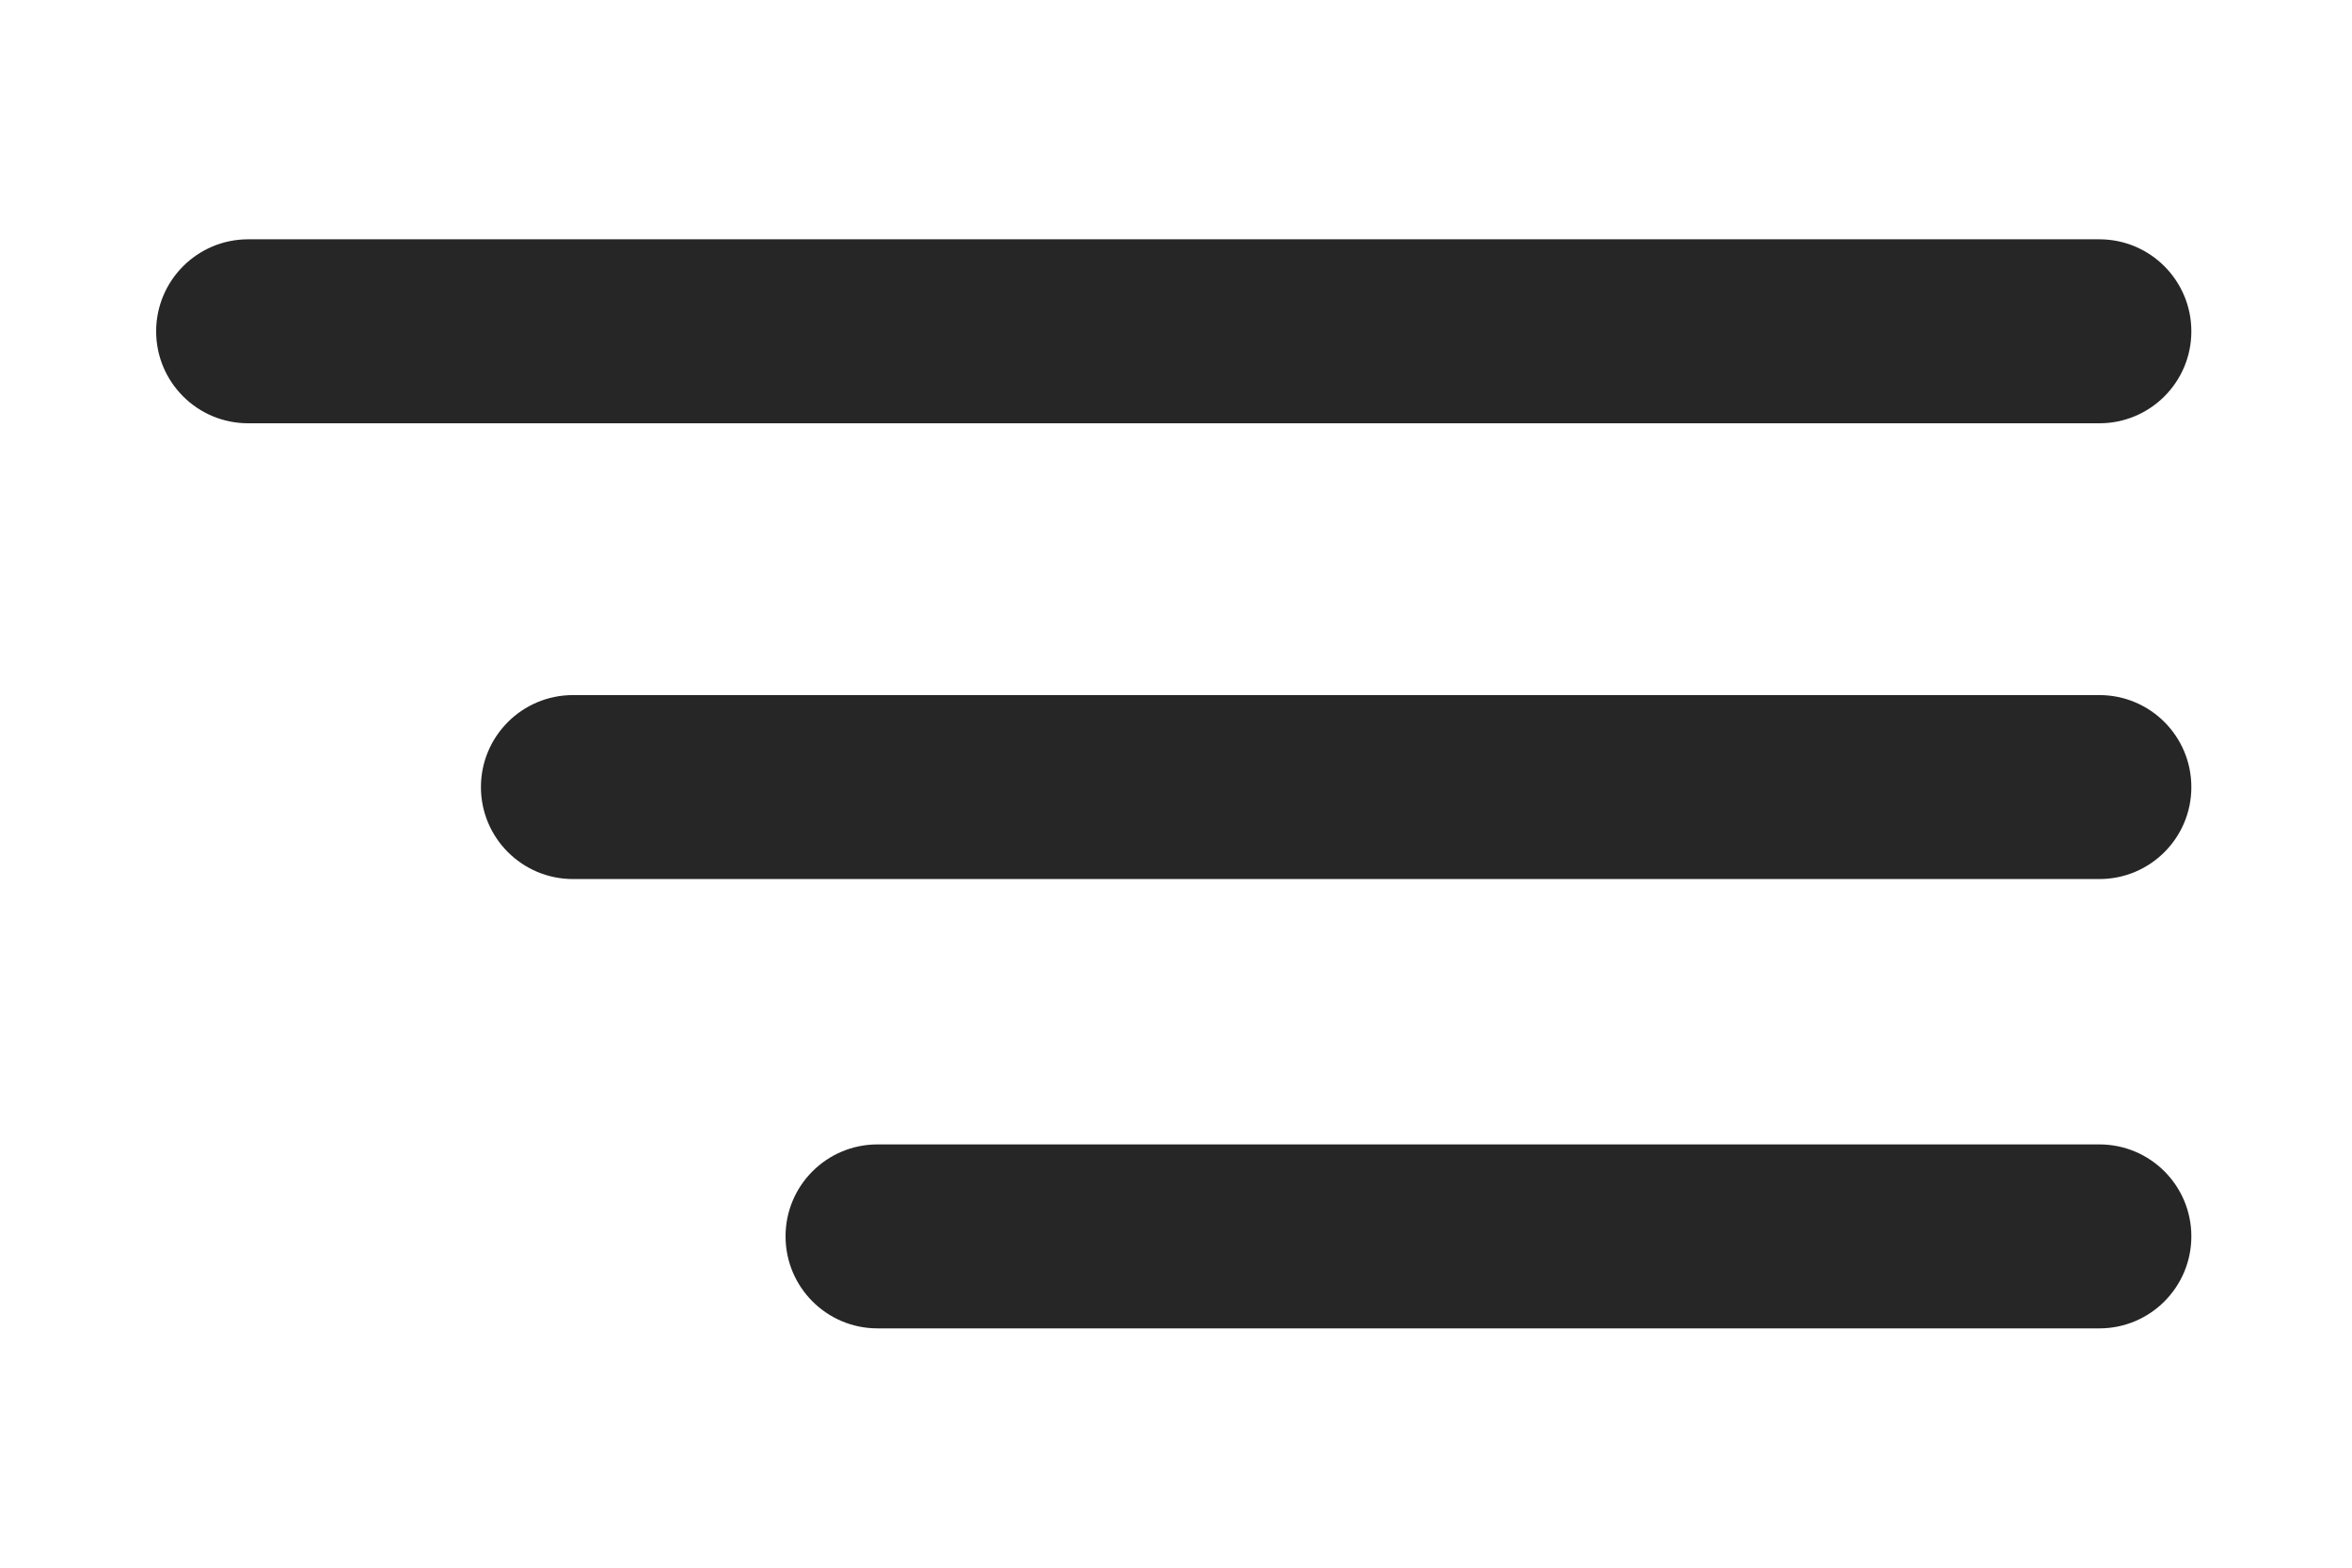
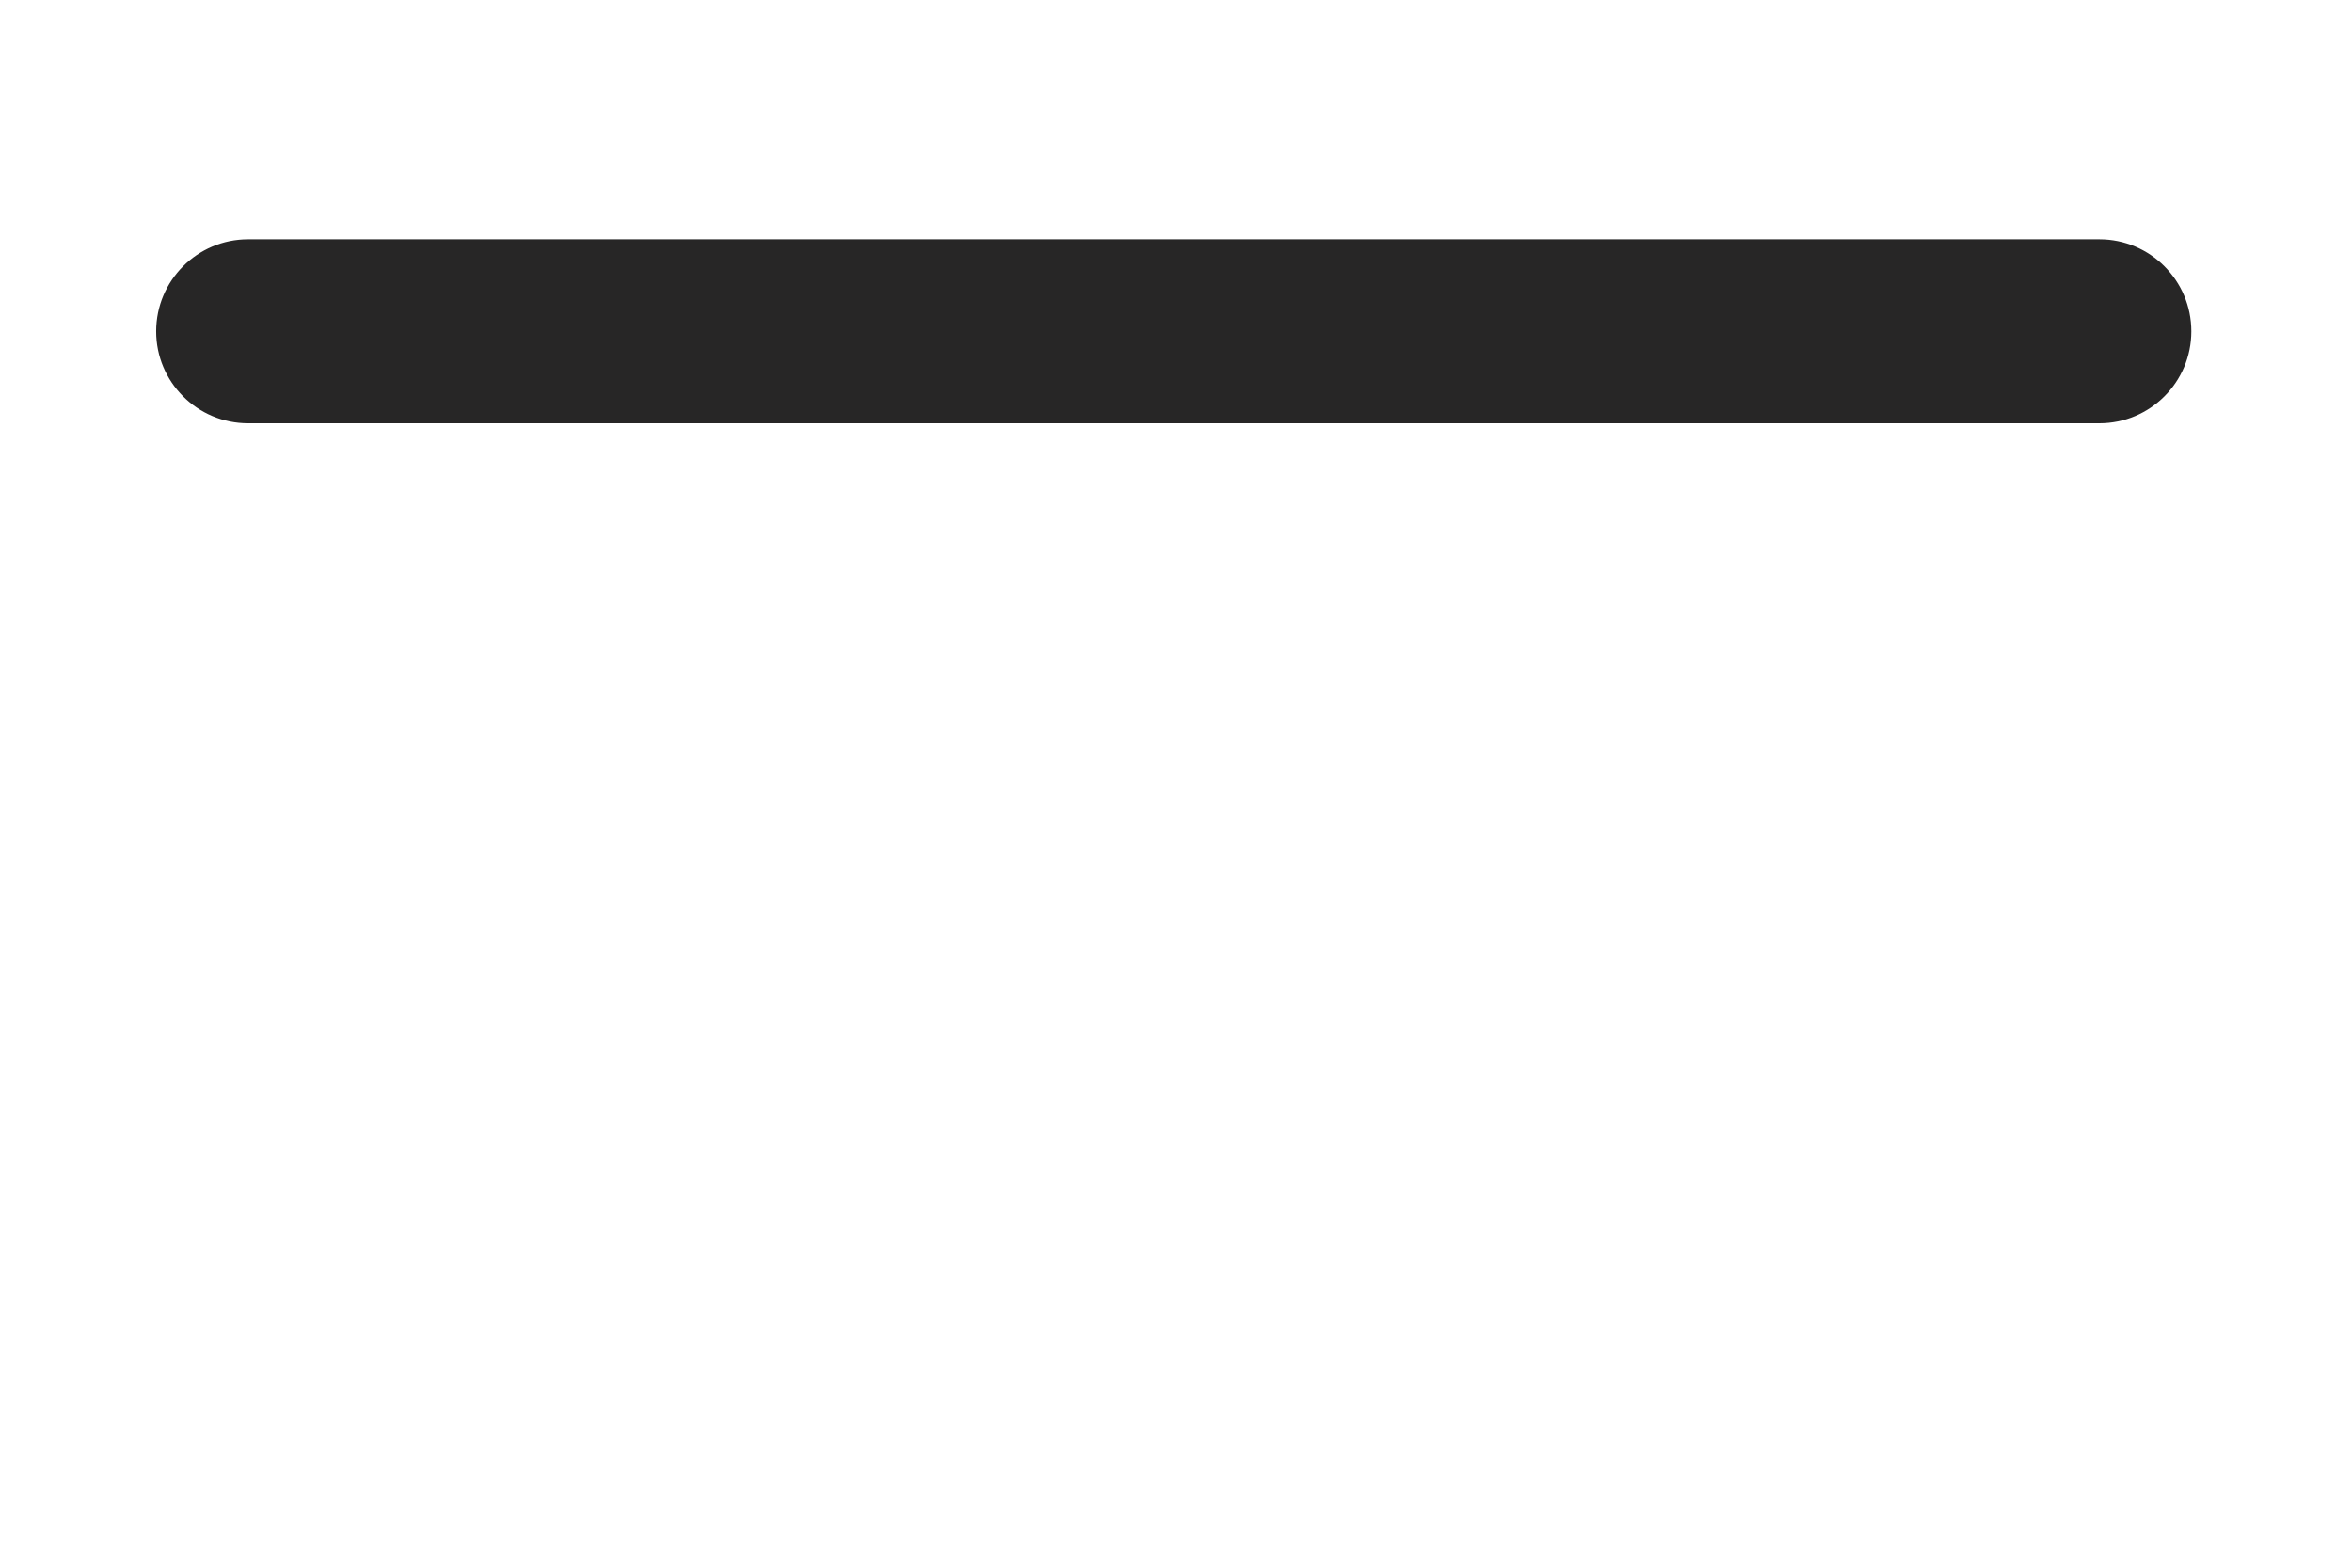
<svg xmlns="http://www.w3.org/2000/svg" width="150" zoomAndPan="magnify" viewBox="0 0 112.5 75" height="100" preserveAspectRatio="xMidYMid meet" version="1.0">
  <defs>
    <clipPath id="a8605fea97">
      <path d="M 7.469 11.449 L 104.828 11.449 L 104.828 20.25 L 7.469 20.25 Z M 7.469 11.449 " clip-rule="nonzero" />
    </clipPath>
    <clipPath id="8f0a58241b">
      <path d="M 11.867 11.449 L 100.418 11.449 C 102.848 11.449 104.816 13.422 104.816 15.852 C 104.816 18.281 102.848 20.25 100.418 20.25 L 11.867 20.25 C 9.438 20.25 7.469 18.281 7.469 15.852 C 7.469 13.422 9.438 11.449 11.867 11.449 Z M 11.867 11.449 " clip-rule="nonzero" />
    </clipPath>
    <clipPath id="0e8c890236">
      <path d="M 0.469 0.449 L 97.828 0.449 L 97.828 9.25 L 0.469 9.25 Z M 0.469 0.449 " clip-rule="nonzero" />
    </clipPath>
    <clipPath id="a2cec9b3f1">
      <path d="M 4.867 0.449 L 93.418 0.449 C 95.848 0.449 97.816 2.422 97.816 4.852 C 97.816 7.281 95.848 9.25 93.418 9.25 L 4.867 9.25 C 2.438 9.25 0.469 7.281 0.469 4.852 C 0.469 2.422 2.438 0.449 4.867 0.449 Z M 4.867 0.449 " clip-rule="nonzero" />
    </clipPath>
    <clipPath id="353f840980">
      <rect x="0" width="98" y="0" height="10" />
    </clipPath>
    <clipPath id="9d6966caef">
      <path d="M 23.004 33.254 L 104.828 33.254 L 104.828 42.055 L 23.004 42.055 Z M 23.004 33.254 " clip-rule="nonzero" />
    </clipPath>
    <clipPath id="16a17b7805">
      <path d="M 27.406 33.254 L 100.418 33.254 C 102.848 33.254 104.816 35.223 104.816 37.656 C 104.816 40.086 102.848 42.055 100.418 42.055 L 27.406 42.055 C 24.977 42.055 23.004 40.086 23.004 37.656 C 23.004 35.223 24.977 33.254 27.406 33.254 Z M 27.406 33.254 " clip-rule="nonzero" />
    </clipPath>
    <clipPath id="3baf0974c1">
      <path d="M 0.004 0.254 L 81.828 0.254 L 81.828 9.055 L 0.004 9.055 Z M 0.004 0.254 " clip-rule="nonzero" />
    </clipPath>
    <clipPath id="e8823c5d0a">
      <path d="M 4.406 0.254 L 77.418 0.254 C 79.848 0.254 81.816 2.223 81.816 4.656 C 81.816 7.086 79.848 9.055 77.418 9.055 L 4.406 9.055 C 1.977 9.055 0.004 7.086 0.004 4.656 C 0.004 2.223 1.977 0.254 4.406 0.254 Z M 4.406 0.254 " clip-rule="nonzero" />
    </clipPath>
    <clipPath id="0a95bb959b">
      <rect x="0" width="82" y="0" height="10" />
    </clipPath>
    <clipPath id="ed04693866">
      <path d="M 37.574 54.75 L 104.816 54.75 L 104.816 63.551 L 37.574 63.551 Z M 37.574 54.75 " clip-rule="nonzero" />
    </clipPath>
    <clipPath id="1f5c748731">
      <path d="M 41.973 54.75 L 100.418 54.75 C 102.848 54.75 104.816 56.719 104.816 59.148 C 104.816 61.578 102.848 63.551 100.418 63.551 L 41.973 63.551 C 39.543 63.551 37.574 61.578 37.574 59.148 C 37.574 56.719 39.543 54.75 41.973 54.75 Z M 41.973 54.75 " clip-rule="nonzero" />
    </clipPath>
    <clipPath id="ec88da79db">
-       <path d="M 0.574 0.75 L 67.816 0.75 L 67.816 9.551 L 0.574 9.551 Z M 0.574 0.75 " clip-rule="nonzero" />
-     </clipPath>
+       </clipPath>
    <clipPath id="11dca47169">
      <path d="M 4.973 0.75 L 63.418 0.75 C 65.848 0.75 67.816 2.719 67.816 5.148 C 67.816 7.578 65.848 9.551 63.418 9.551 L 4.973 9.551 C 2.543 9.551 0.574 7.578 0.574 5.148 C 0.574 2.719 2.543 0.75 4.973 0.75 Z M 4.973 0.75 " clip-rule="nonzero" />
    </clipPath>
    <clipPath id="ee2245cb39">
      <rect x="0" width="68" y="0" height="10" />
    </clipPath>
  </defs>
  <g clip-path="url(#a8605fea97)">
    <g clip-path="url(#8f0a58241b)">
      <g transform="matrix(1, 0, 0, 1, 7, 11)">
        <g clip-path="url(#353f840980)">
          <g clip-path="url(#0e8c890236)">
            <g clip-path="url(#a2cec9b3f1)">
              <path fill="#272626" d="M 0.469 0.449 L 97.828 0.449 L 97.828 9.25 L 0.469 9.25 Z M 0.469 0.449 " fill-opacity="1" fill-rule="nonzero" />
            </g>
          </g>
        </g>
      </g>
    </g>
  </g>
  <g clip-path="url(#9d6966caef)">
    <g clip-path="url(#16a17b7805)">
      <g transform="matrix(1, 0, 0, 1, 23, 33)">
        <g clip-path="url(#0a95bb959b)">
          <g clip-path="url(#3baf0974c1)">
            <g clip-path="url(#e8823c5d0a)">
-               <path fill="#272626" d="M 0.004 0.254 L 81.828 0.254 L 81.828 9.055 L 0.004 9.055 Z M 0.004 0.254 " fill-opacity="1" fill-rule="nonzero" />
-             </g>
+               </g>
          </g>
        </g>
      </g>
    </g>
  </g>
  <g clip-path="url(#ed04693866)">
    <g clip-path="url(#1f5c748731)">
      <g transform="matrix(1, 0, 0, 1, 37, 54)">
        <g clip-path="url(#ee2245cb39)">
          <g clip-path="url(#ec88da79db)">
            <g clip-path="url(#11dca47169)">
              <path fill="#272626" d="M 0.574 0.75 L 67.816 0.75 L 67.816 9.551 L 0.574 9.551 Z M 0.574 0.75 " fill-opacity="1" fill-rule="nonzero" />
            </g>
          </g>
        </g>
      </g>
    </g>
  </g>
</svg>